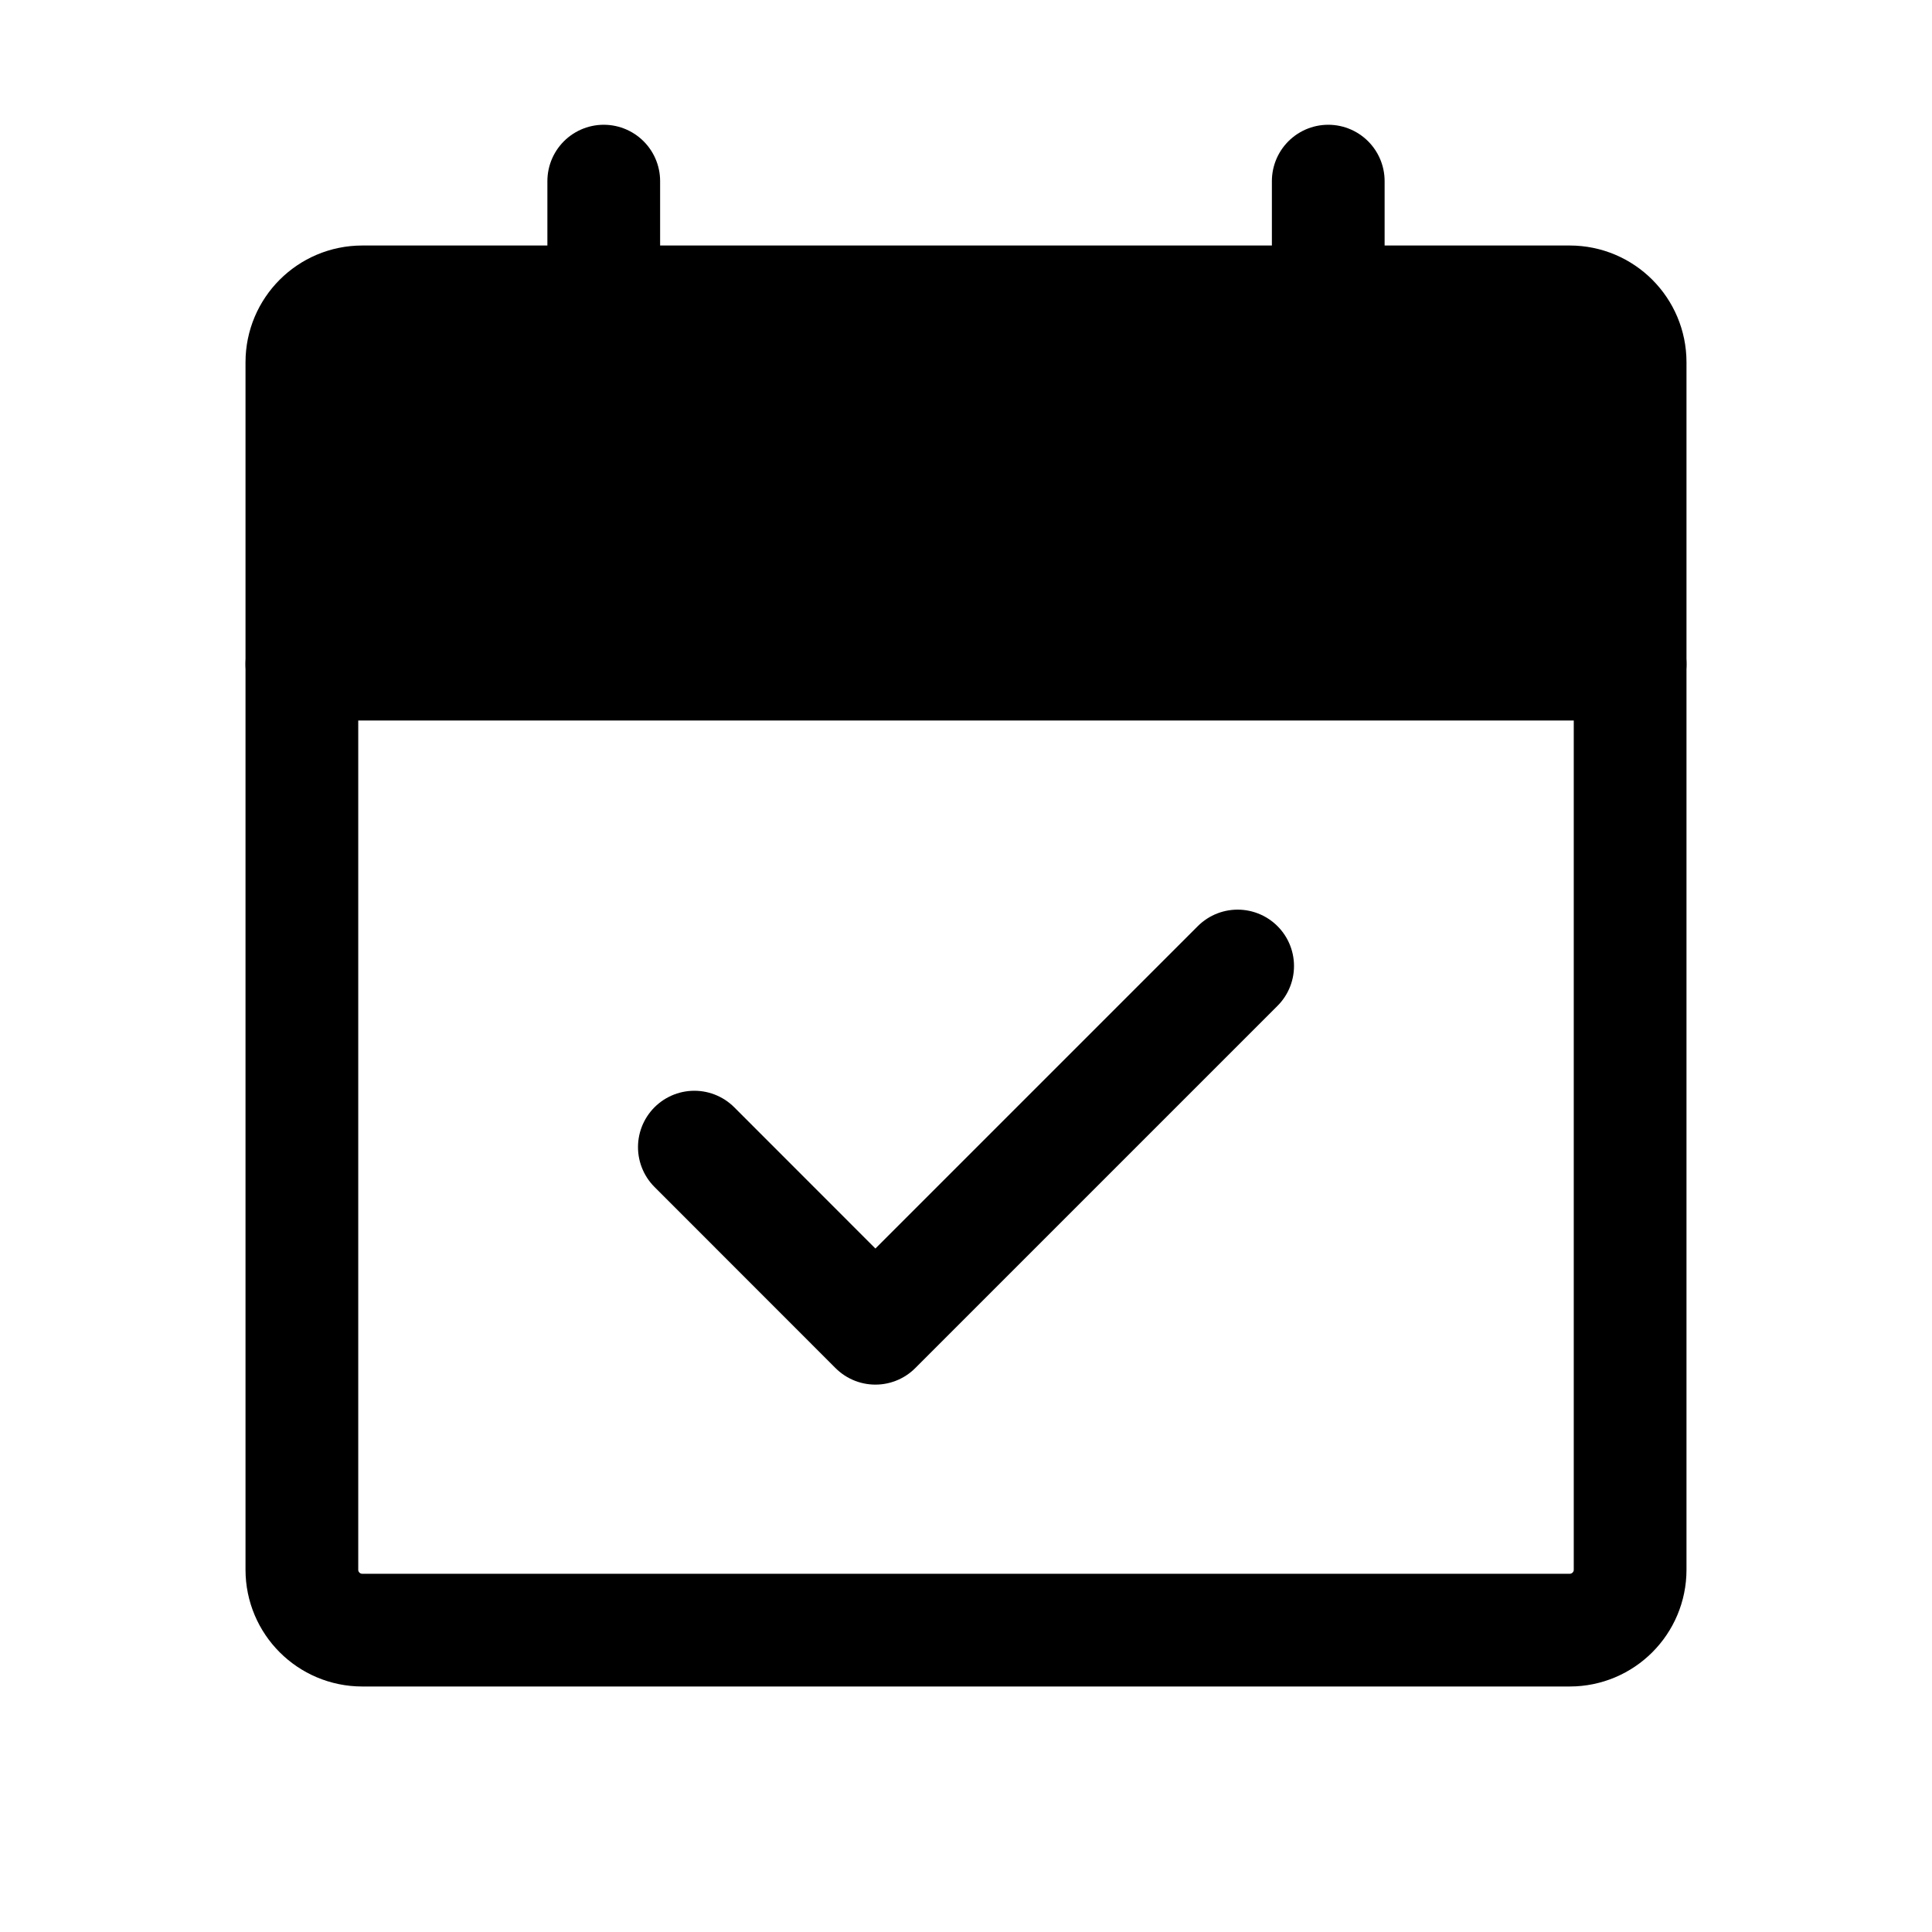
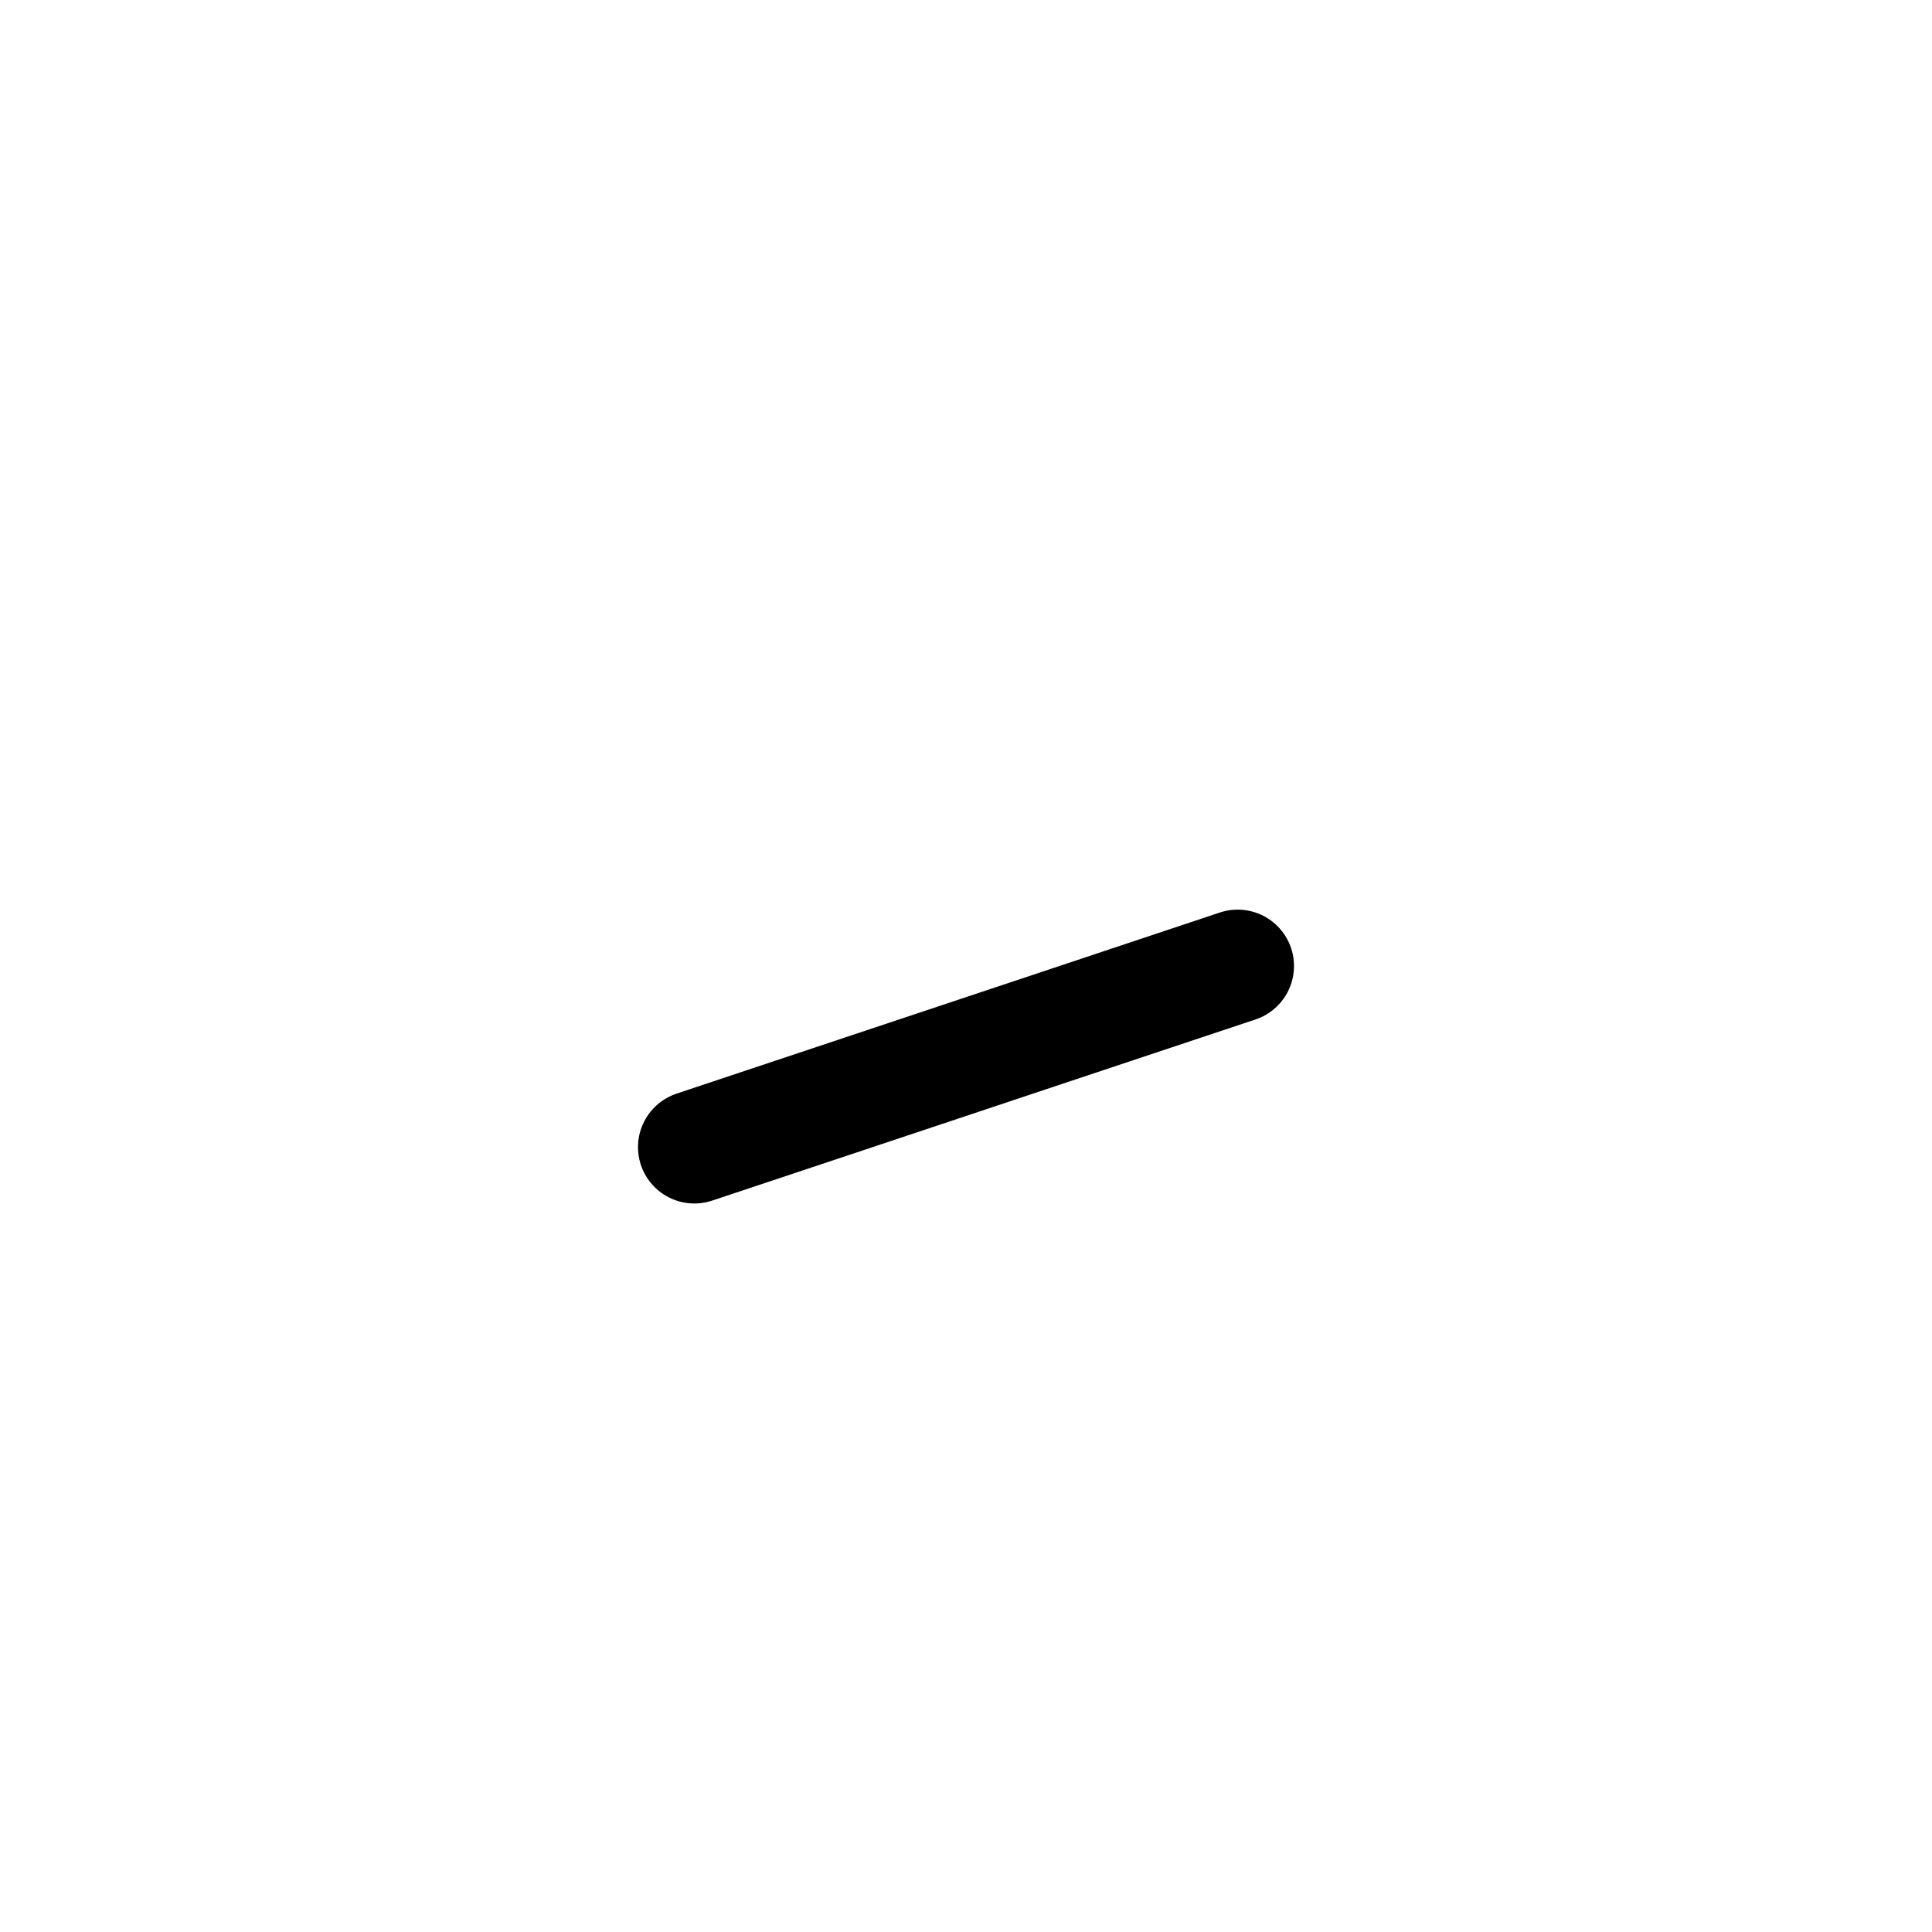
<svg xmlns="http://www.w3.org/2000/svg" width="20" height="20" viewBox="0 0 20 20" fill="none">
-   <path d="M16.875 6.875H3.125V3.75C3.125 3.405 3.405 3.125 3.75 3.125H16.25C16.595 3.125 16.875 3.405 16.875 3.75V6.875Z" fill="#7C8A3D" style="fill:#7C8A3D;fill:color(display-p3 0.486 0.541 0.239);fill-opacity:1;" />
-   <path d="M3.75 16.875C3.405 16.875 3.125 16.595 3.125 16.25V3.75C3.125 3.405 3.405 3.125 3.75 3.125H16.25C16.595 3.125 16.875 3.405 16.875 3.75V16.25C16.875 16.595 16.595 16.875 16.25 16.875H3.75Z" stroke="#7C8A3D" style="stroke:#7C8A3D;stroke:color(display-p3 0.486 0.541 0.239);stroke-opacity:1;" stroke-width="1.167" stroke-linecap="round" stroke-linejoin="round" />
-   <path d="M13.75 1.875V4.375" stroke="#7C8A3D" style="stroke:#7C8A3D;stroke:color(display-p3 0.486 0.541 0.239);stroke-opacity:1;" stroke-width="1.167" stroke-linecap="round" stroke-linejoin="round" />
-   <path d="M6.25 1.875V4.375" stroke="#7C8A3D" style="stroke:#7C8A3D;stroke:color(display-p3 0.486 0.541 0.239);stroke-opacity:1;" stroke-width="1.167" stroke-linecap="round" stroke-linejoin="round" />
-   <path d="M3.125 6.875H16.875" stroke="#7C8A3D" style="stroke:#7C8A3D;stroke:color(display-p3 0.486 0.541 0.239);stroke-opacity:1;" stroke-width="1.167" stroke-linecap="round" stroke-linejoin="round" />
-   <path d="M7.188 11.875L9.062 13.75L12.812 10" stroke="#7C8A3D" style="stroke:#7C8A3D;stroke:color(display-p3 0.486 0.541 0.239);stroke-opacity:1;" stroke-width="1.167" stroke-linecap="round" stroke-linejoin="round" />
+   <path d="M7.188 11.875L12.812 10" stroke="#7C8A3D" style="stroke:#7C8A3D;stroke:color(display-p3 0.486 0.541 0.239);stroke-opacity:1;" stroke-width="1.167" stroke-linecap="round" stroke-linejoin="round" />
</svg>